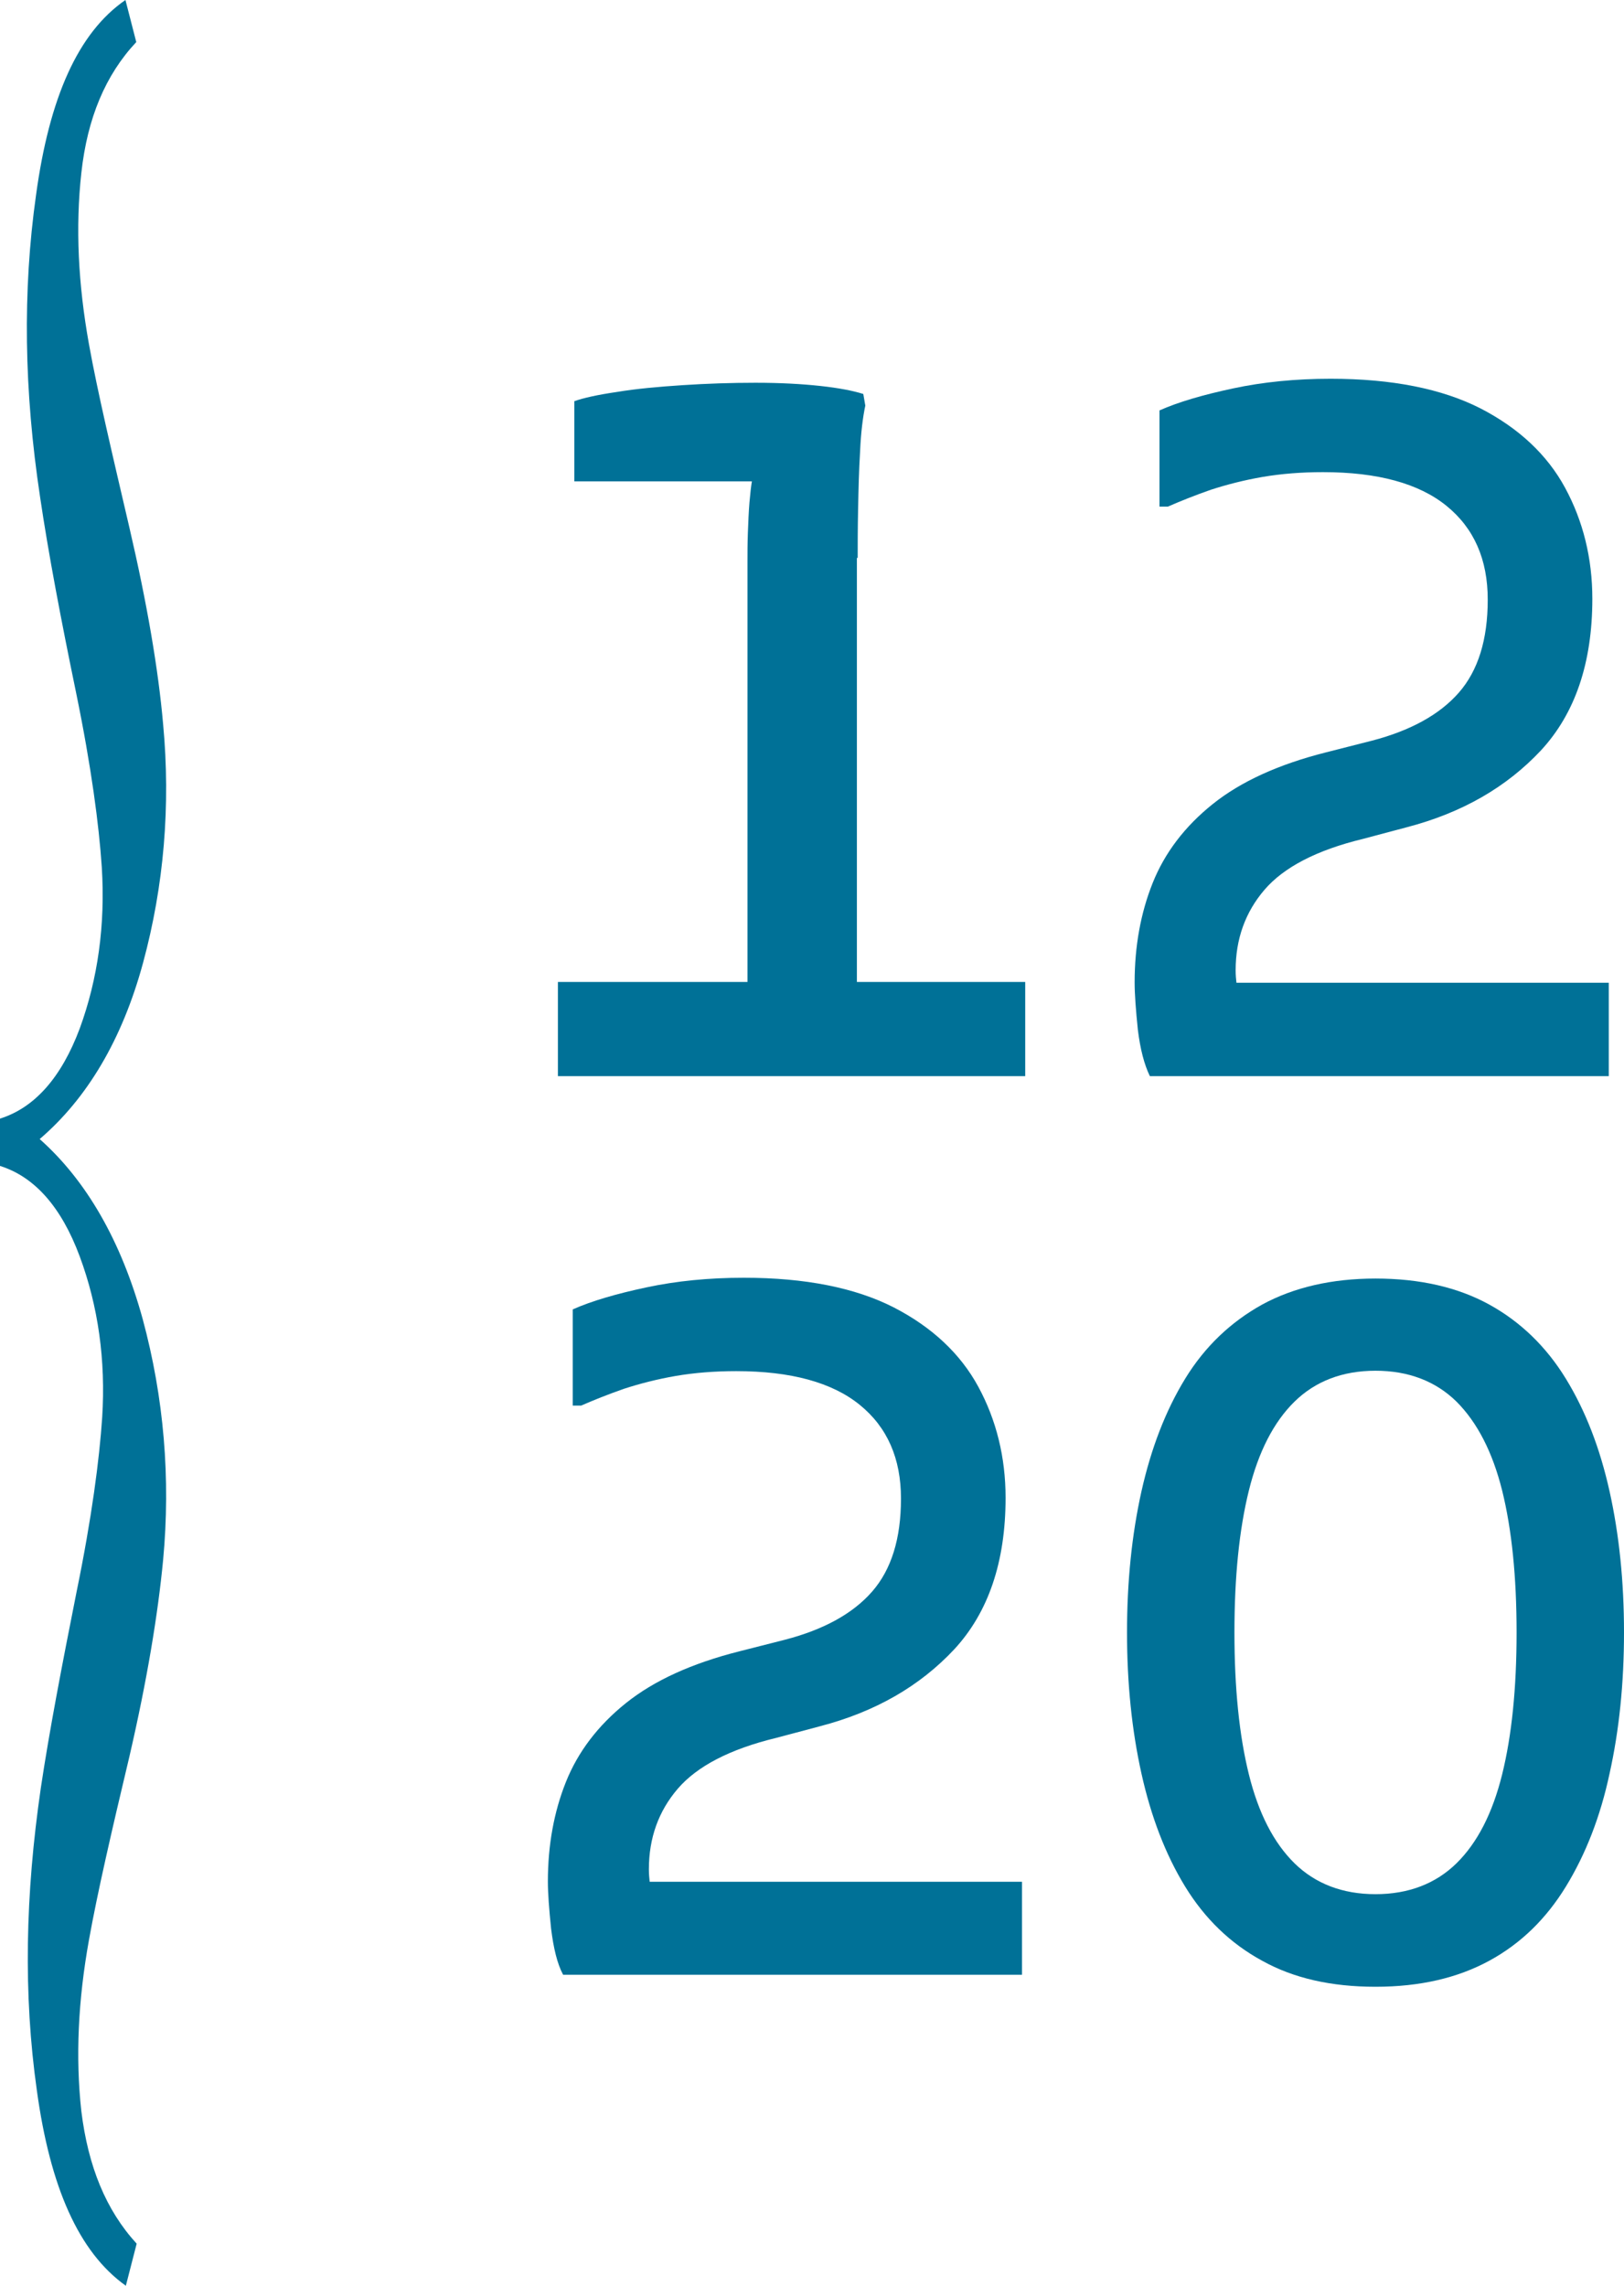
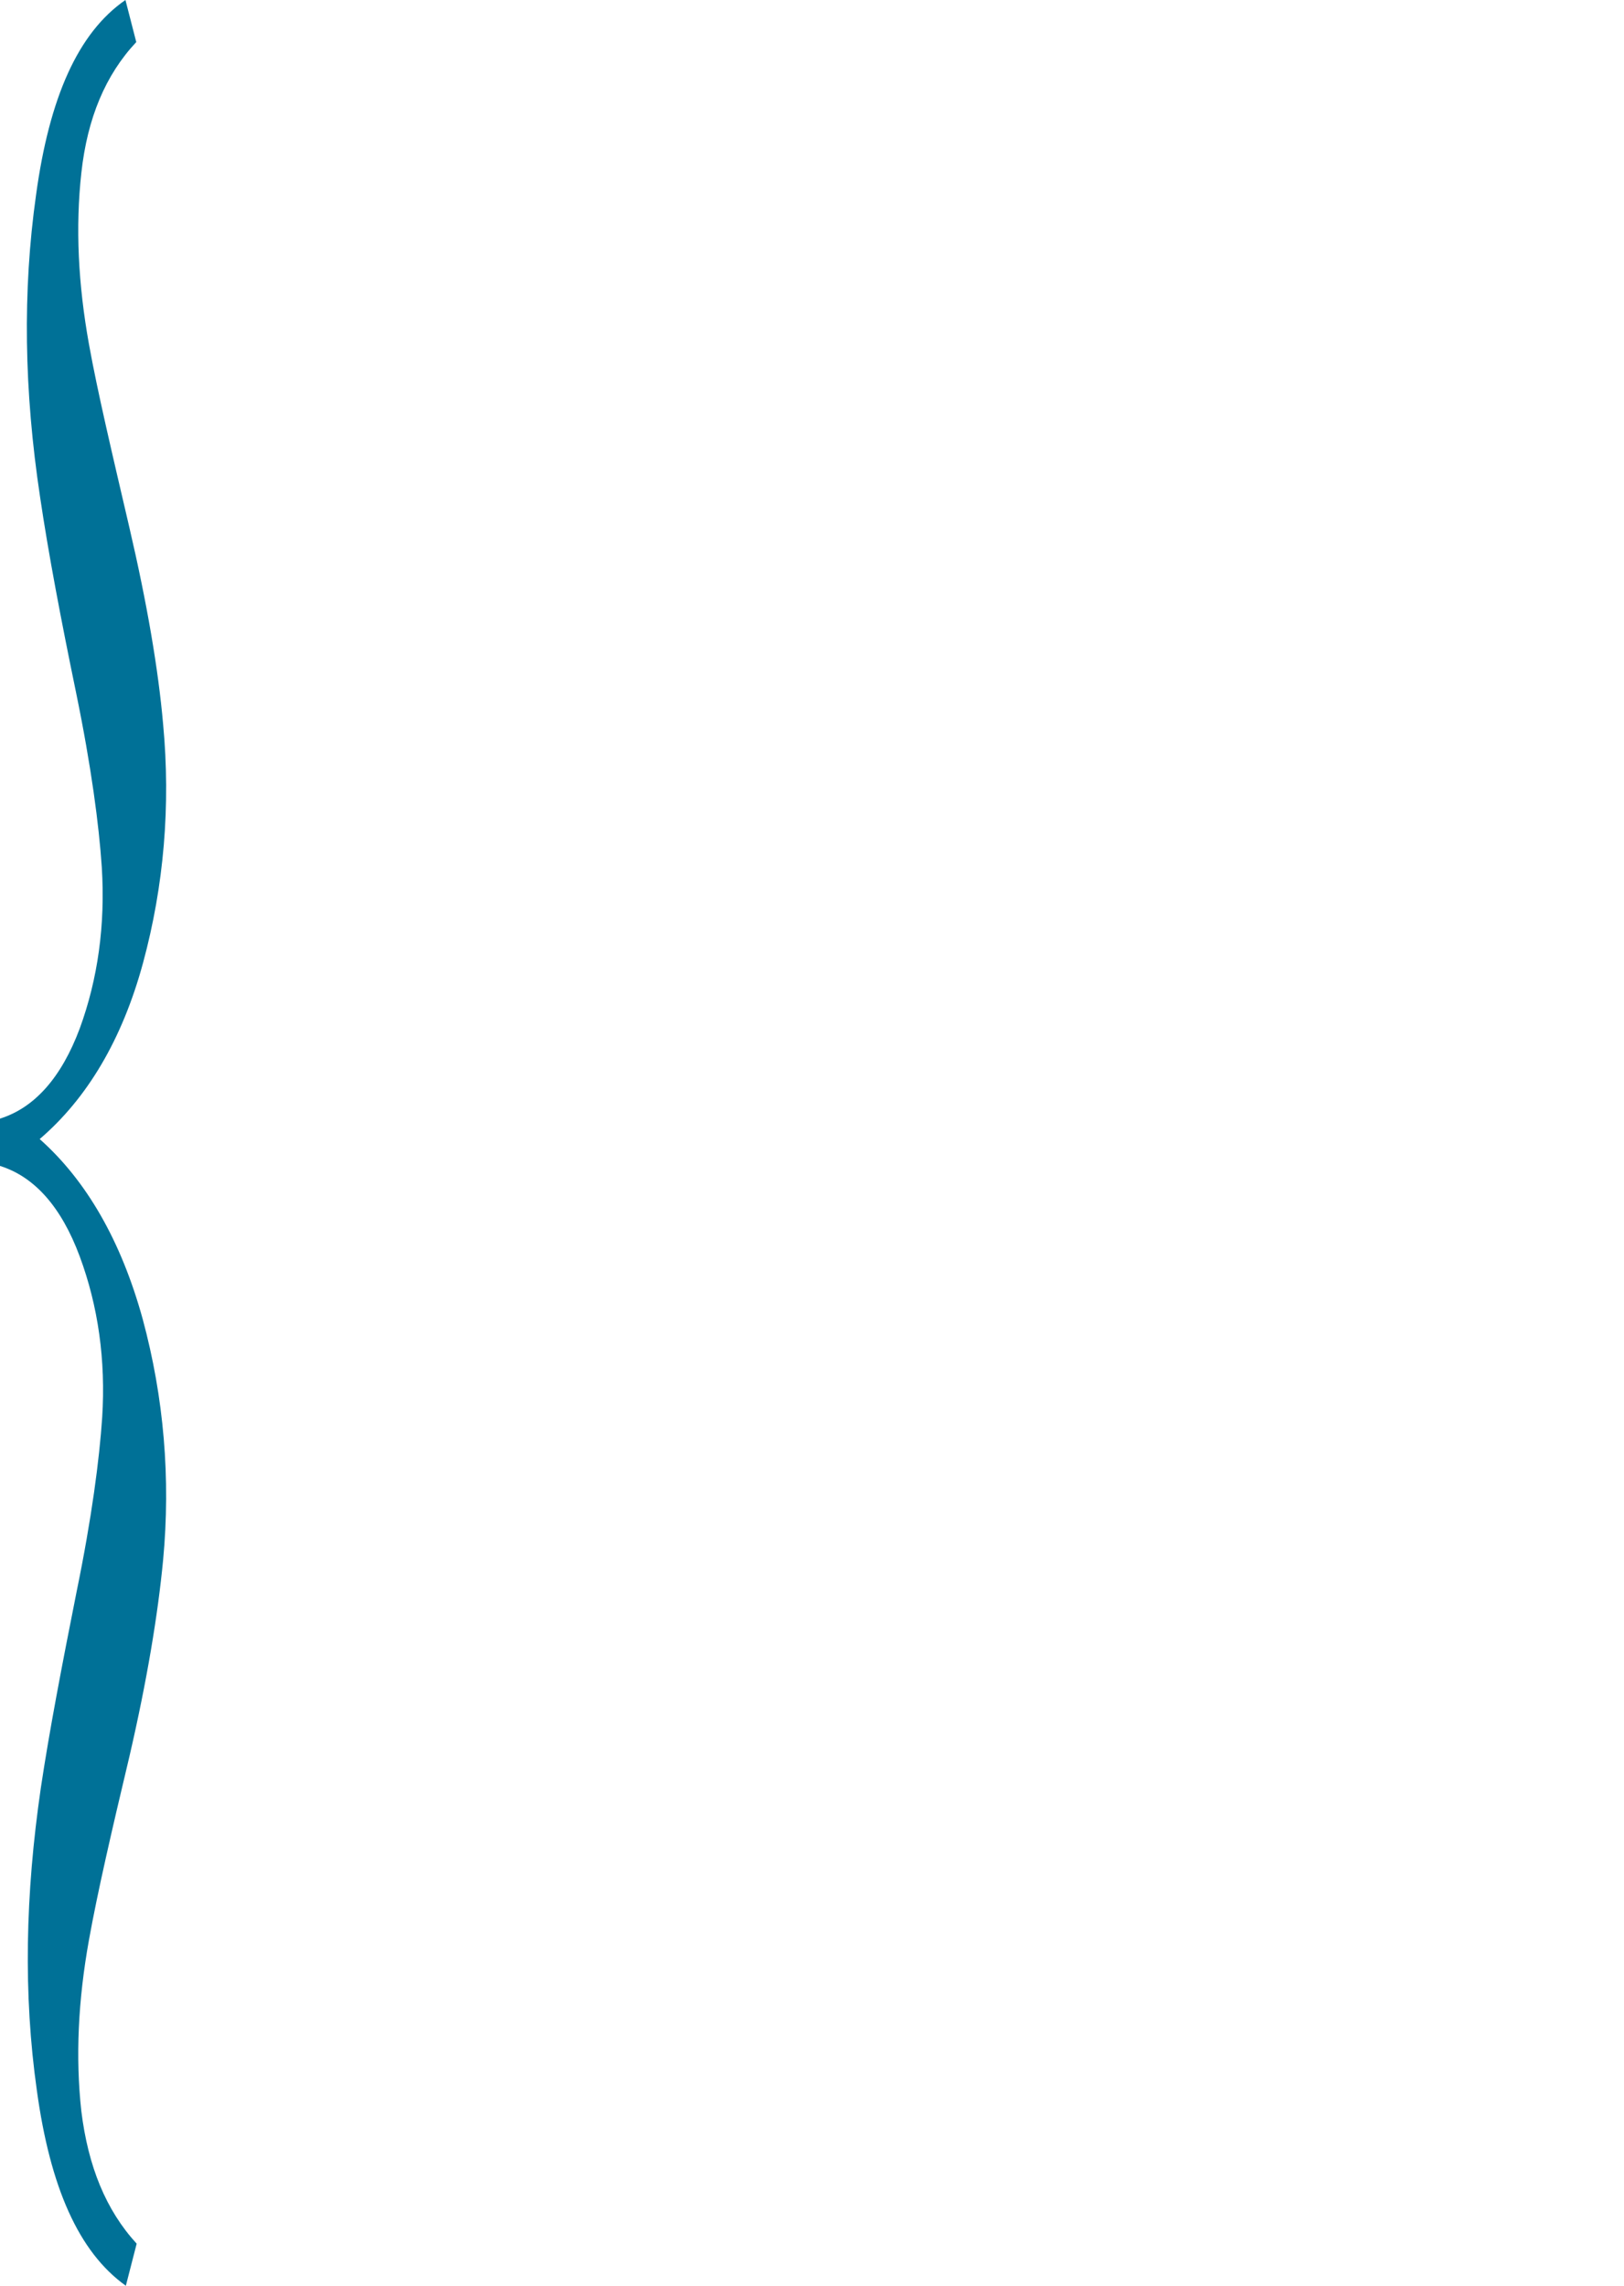
<svg xmlns="http://www.w3.org/2000/svg" width="40.52" height="57.03" version="1.1" viewBox="0 0 40.52 57.03" xml:space="preserve">
  <style type="text/css">
	.st0{fill:#007197;}
</style>
  <g transform="translate(-119.7,-109.05)">
    <path class="st0" d="m123.11 165.03-0.27 1.05c-1.18-0.84-1.89-2.47-2.22-4.87-0.34-2.4-0.29-4.89 0.1-7.56 0.21-1.4 0.52-3.02 0.89-4.88 0.38-1.85 0.57-3.31 0.64-4.36 0.09-1.42-0.1-2.77-0.56-4.01s-1.13-1.99-1.99-2.26v-1.18c0.86-0.27 1.53-1.02 1.99-2.25 0.45-1.23 0.64-2.58 0.55-4.02-0.07-1.05-0.26-2.5-0.64-4.35-0.38-1.84-0.69-3.47-0.9-4.89-0.4-2.65-0.44-5.13-0.1-7.54 0.33-2.41 1.04-4.04 2.23-4.86l0.27 1.05c-0.77 0.82-1.22 1.9-1.37 3.26s-0.08 2.78 0.19 4.28c0.21 1.17 0.57 2.69 1.01 4.58s0.72 3.53 0.84 4.9c0.19 2.03 0.02 4.03-0.5 5.95s-1.4 3.39-2.58 4.4c1.16 1.03 2.03 2.53 2.57 4.49 0.53 1.96 0.7 3.98 0.51 6.01-0.13 1.36-0.4 3-0.84 4.9-0.45 1.89-0.8 3.41-1.01 4.58-0.27 1.5-0.34 2.92-0.19 4.28 0.17 1.37 0.61 2.46 1.38 3.3" />
  </g>
  <g transform="translate(-119.7,-109.05)">
-     <path class="st0" d="m141.1 122.97c0-0.32 0-0.72 0.01-1.21s0.02-0.97 0.05-1.45c0.02-0.47 0.07-0.86 0.13-1.14l-0.05-0.29c-0.25-0.08-0.61-0.15-1.07-0.2s-1-0.08-1.62-0.08c-0.6 0-1.21 0.02-1.82 0.06s-1.16 0.09-1.64 0.17c-0.48 0.07-0.84 0.15-1.06 0.23v2h4.43c-0.02 0.12-0.04 0.29-0.06 0.52-0.02 0.24-0.03 0.49-0.04 0.76s-0.01 0.51-0.01 0.71v10.5h-4.73v2.35h11.66v-2.35h-4.2v-10.58z" />
-     <path class="st0" d="m148.39 135.9h11.45v-2.33h-9.29c-0.01-0.09-0.02-0.19-0.02-0.31 0-0.78 0.24-1.45 0.72-2.01s1.3-0.99 2.46-1.27l1.09-0.29c1.38-0.36 2.49-1 3.35-1.92 0.85-0.92 1.28-2.18 1.28-3.78 0-1.01-0.23-1.94-0.68-2.77s-1.16-1.49-2.11-1.98c-0.96-0.49-2.21-0.74-3.74-0.74-0.87 0-1.68 0.08-2.43 0.24s-1.37 0.34-1.84 0.55v2.4h0.21c0.32-0.14 0.67-0.28 1.07-0.42 0.4-0.13 0.83-0.24 1.29-0.32 0.47-0.08 0.97-0.12 1.51-0.12 1.36 0 2.39 0.28 3.08 0.84s1.03 1.34 1.03 2.34-0.24 1.77-0.72 2.32-1.21 0.95-2.17 1.2l-1.14 0.29c-1.19 0.3-2.13 0.73-2.83 1.29s-1.2 1.22-1.5 1.97-0.45 1.58-0.45 2.48c0 0.3 0.03 0.69 0.08 1.18 0.06 0.49 0.16 0.87 0.3 1.16z" />
-     <path class="st0" d="m135.89 155.69c0-0.78 0.24-1.45 0.72-2.01s1.3-0.99 2.46-1.27l1.09-0.29c1.38-0.36 2.49-1 3.35-1.92 0.85-0.92 1.28-2.18 1.28-3.78 0-1.01-0.23-1.94-0.68-2.77s-1.16-1.49-2.11-1.98c-0.96-0.49-2.21-0.74-3.74-0.74-0.87 0-1.68 0.08-2.43 0.24s-1.37 0.34-1.84 0.55v2.4h0.21c0.32-0.14 0.67-0.28 1.07-0.42 0.4-0.13 0.83-0.24 1.29-0.32 0.47-0.08 0.97-0.12 1.51-0.12 1.36 0 2.39 0.28 3.08 0.84s1.03 1.34 1.03 2.34-0.24 1.77-0.72 2.32-1.21 0.95-2.17 1.2l-1.14 0.29c-1.19 0.3-2.13 0.73-2.83 1.29s-1.2 1.22-1.5 1.97-0.45 1.58-0.45 2.48c0 0.3 0.03 0.69 0.08 1.18 0.06 0.48 0.15 0.87 0.3 1.15h11.45v-2.32h-9.29c-0.01-0.09-0.02-0.19-0.02-0.31z" />
-     <path class="st0" d="m159.86 146.26c-0.24-1.08-0.6-2.01-1.09-2.81s-1.13-1.42-1.91-1.85-1.73-0.65-2.84-0.65c-1.09 0-2.04 0.22-2.83 0.65-0.79 0.44-1.43 1.05-1.92 1.85s-0.85 1.74-1.09 2.81c-0.24 1.08-0.36 2.25-0.36 3.52s0.12 2.44 0.36 3.52 0.6 2.02 1.09 2.82 1.13 1.42 1.92 1.85c0.79 0.44 1.73 0.65 2.83 0.65 1.11 0 2.05-0.22 2.84-0.65s1.42-1.05 1.91-1.85 0.86-1.74 1.09-2.82c0.24-1.08 0.36-2.25 0.36-3.52s-0.12-2.44-0.36-3.52zm-2.68 7.06c-0.24 0.97-0.62 1.71-1.14 2.22s-1.2 0.77-2.02 0.77-1.5-0.26-2.02-0.77-0.9-1.25-1.14-2.22-0.36-2.15-0.36-3.54 0.12-2.57 0.36-3.54 0.62-1.71 1.14-2.22 1.2-0.77 2.02-0.77 1.5 0.26 2.02 0.77c0.52 0.52 0.9 1.26 1.14 2.22 0.24 0.97 0.36 2.15 0.36 3.54s-0.12 2.57-0.36 3.54z" />
-   </g>
+     </g>
</svg>